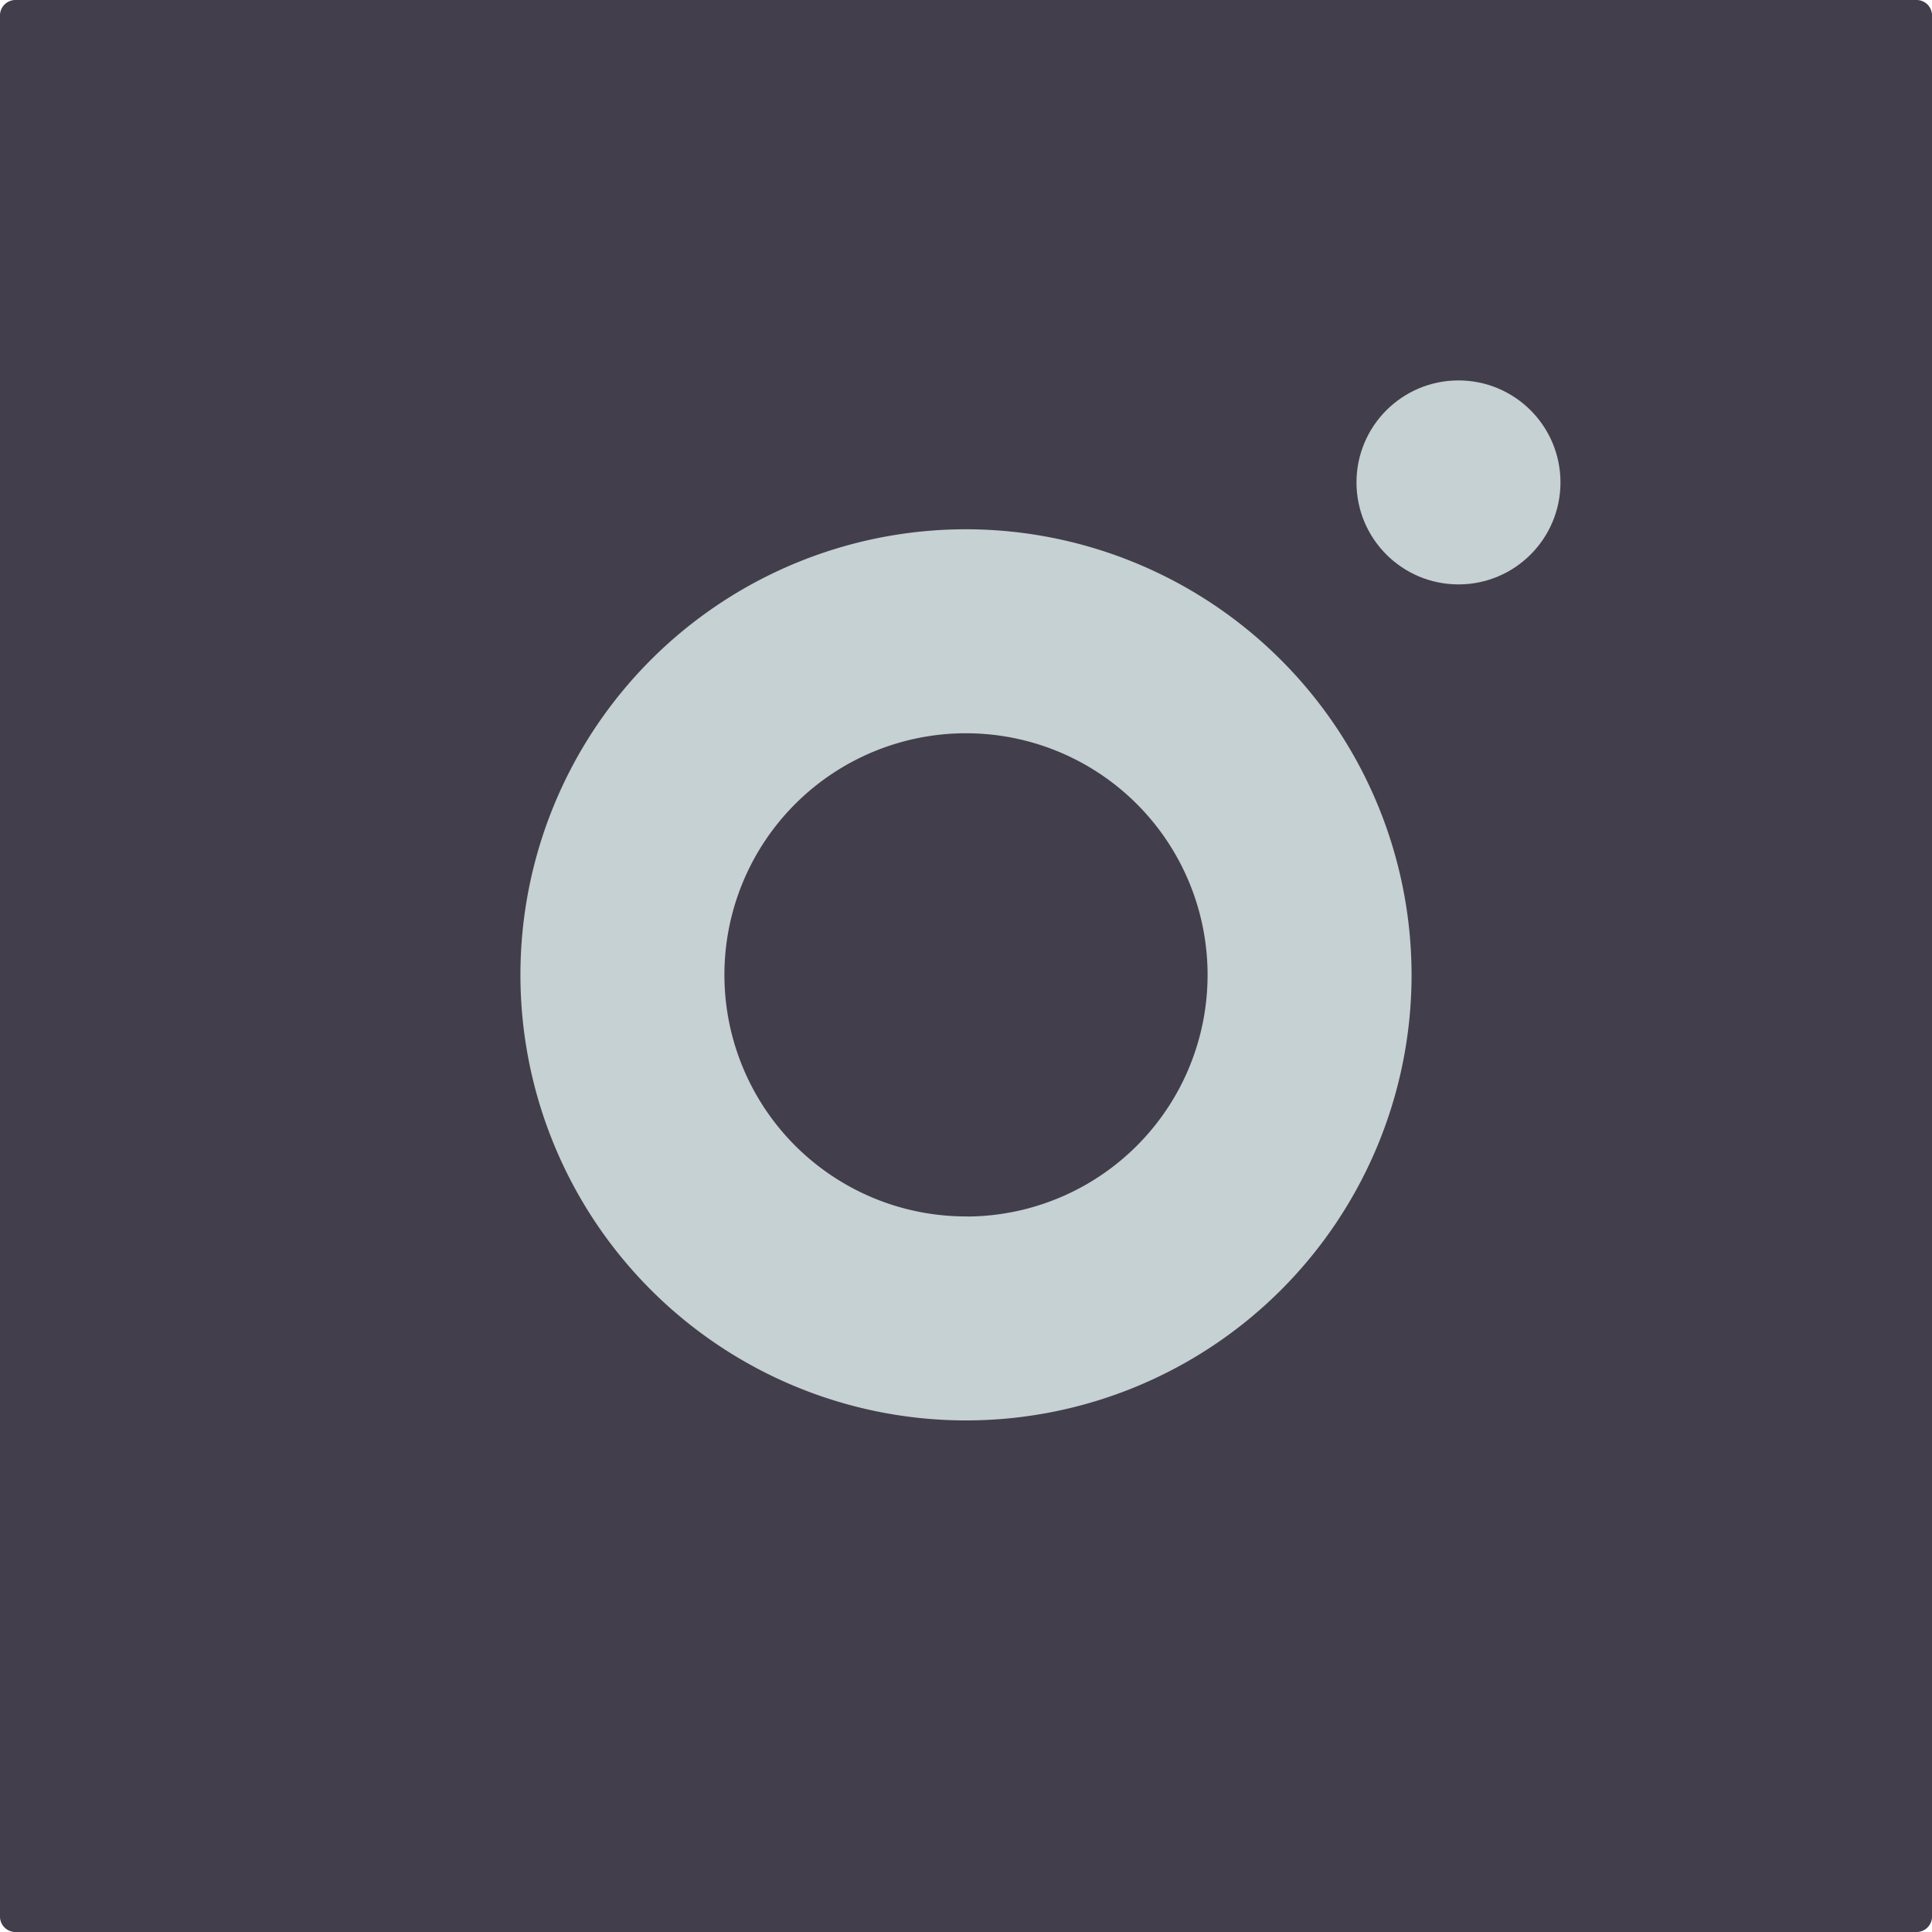
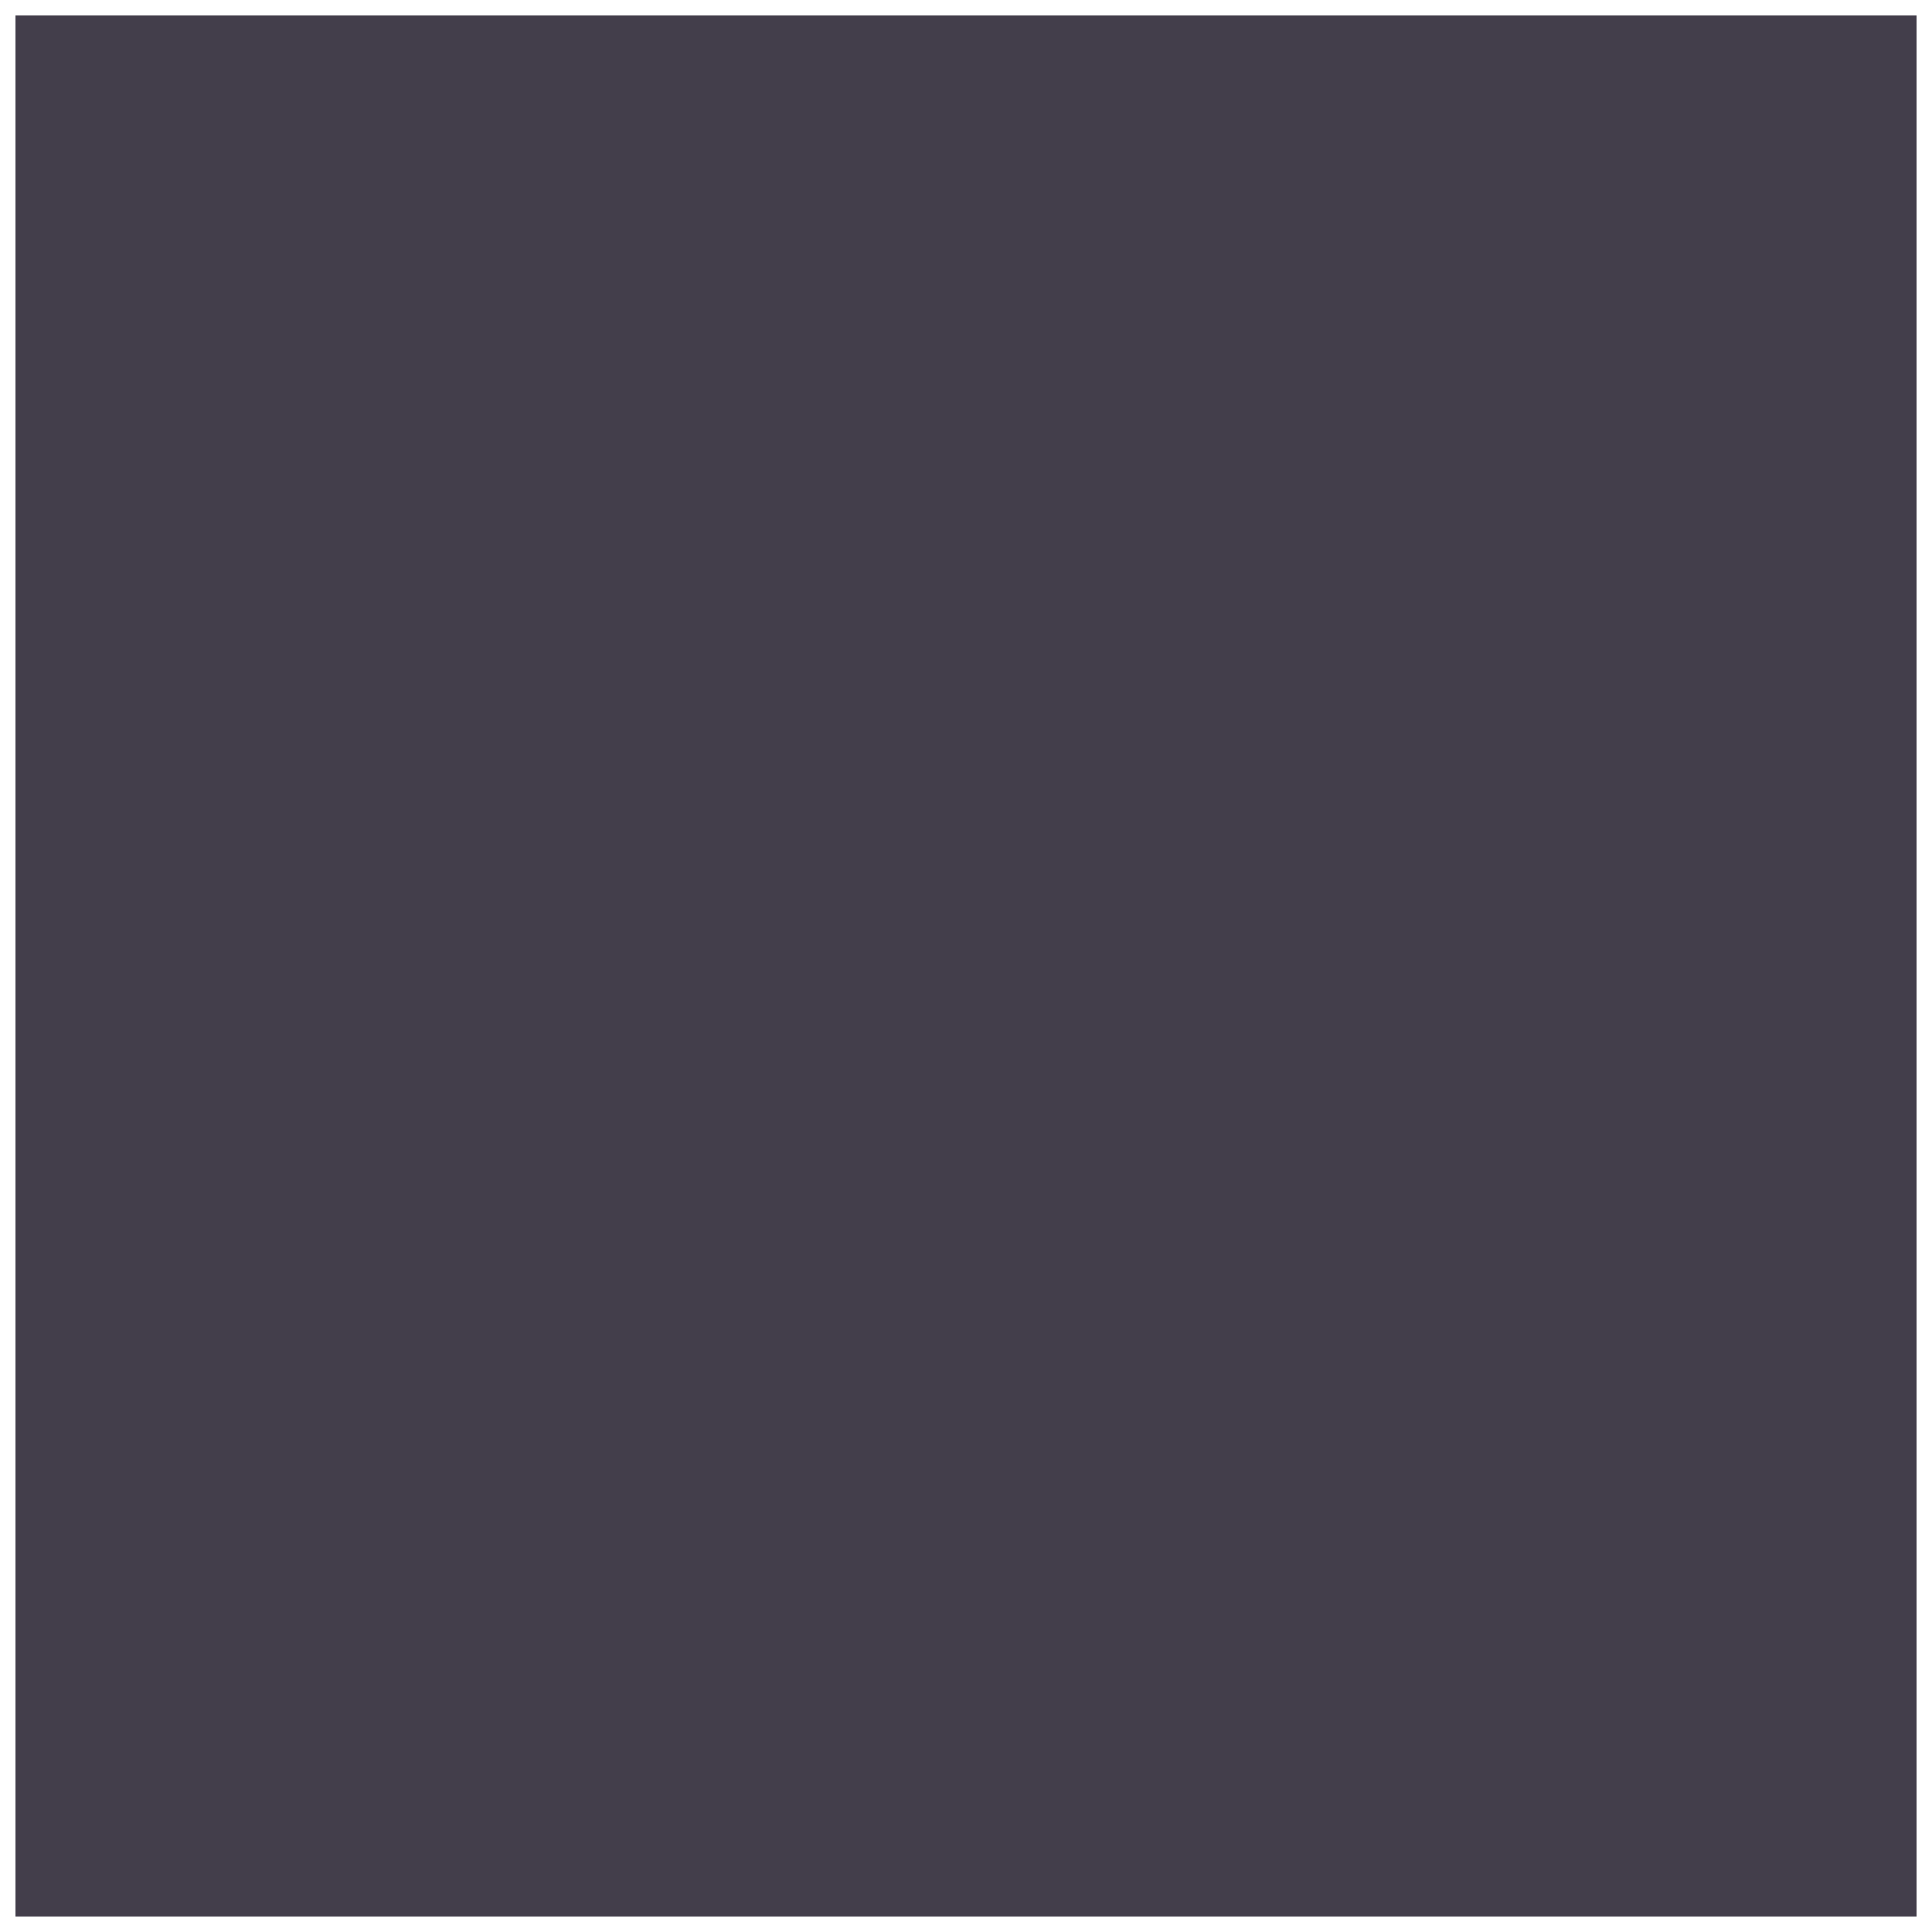
<svg xmlns="http://www.w3.org/2000/svg" width="41.066" height="41.066" viewBox="0 0 41.066 41.066">
  <defs>
    <clipPath id="clip-path">
-       <rect id="長方形_9" data-name="長方形 9" width="41.066" height="41.066" transform="translate(0 0)" fill="none" />
-     </clipPath>
+       </clipPath>
  </defs>
  <g id="グループ_9" data-name="グループ 9" transform="translate(0 0)">
    <rect id="長方形_7" data-name="長方形 7" width="40.409" height="40.409" transform="translate(0.329 0.328)" fill="#433e4b" />
    <g id="グループ_8" data-name="グループ 8">
      <g id="グループ_7" data-name="グループ 7" clip-path="url(#clip-path)">
        <rect id="長方形_8" data-name="長方形 8" width="40.41" height="40.41" transform="translate(0.328 0.328)" fill="none" stroke="#433e4b" stroke-linecap="round" stroke-linejoin="round" stroke-width="0.657" />
-         <path id="パス_135" data-name="パス 135" d="M20.533,11.592a9.129,9.129,0,1,0,9.129,9.129,9.139,9.139,0,0,0-9.129-9.129m0,14.606a5.477,5.477,0,1,1,5.477-5.477A5.477,5.477,0,0,1,20.533,26.2" fill="#c5d1d3" />
        <path id="パス_136" data-name="パス 136" d="M20.533,11.592a9.129,9.129,0,1,0,9.129,9.129A9.139,9.139,0,0,0,20.533,11.592Zm0,14.606a5.477,5.477,0,1,1,5.477-5.477A5.477,5.477,0,0,1,20.533,26.2Z" fill="none" stroke="#c5d1d3" stroke-linecap="round" stroke-linejoin="round" stroke-width="0.684" />
        <path id="パス_137" data-name="パス 137" d="M31,8.428a1.826,1.826,0,1,0,1.826,1.826A1.826,1.826,0,0,0,31,8.428" fill="#c5d1d3" />
        <circle id="楕円形_1" data-name="楕円形 1" cx="1.826" cy="1.826" r="1.826" transform="translate(29.175 8.428)" fill="none" stroke="#c5d1d3" stroke-linecap="round" stroke-linejoin="round" stroke-width="0.684" />
      </g>
    </g>
  </g>
</svg>